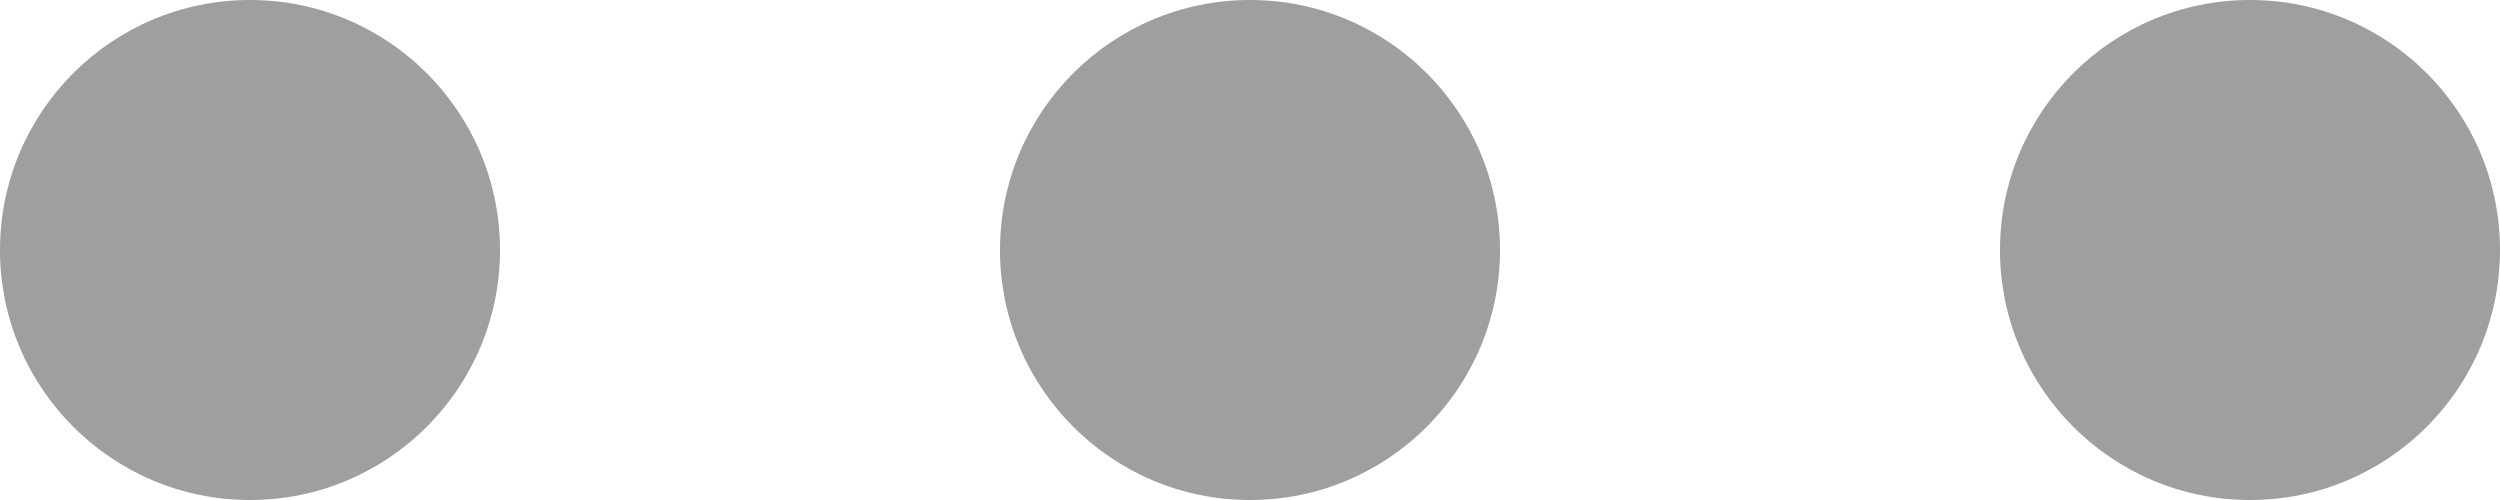
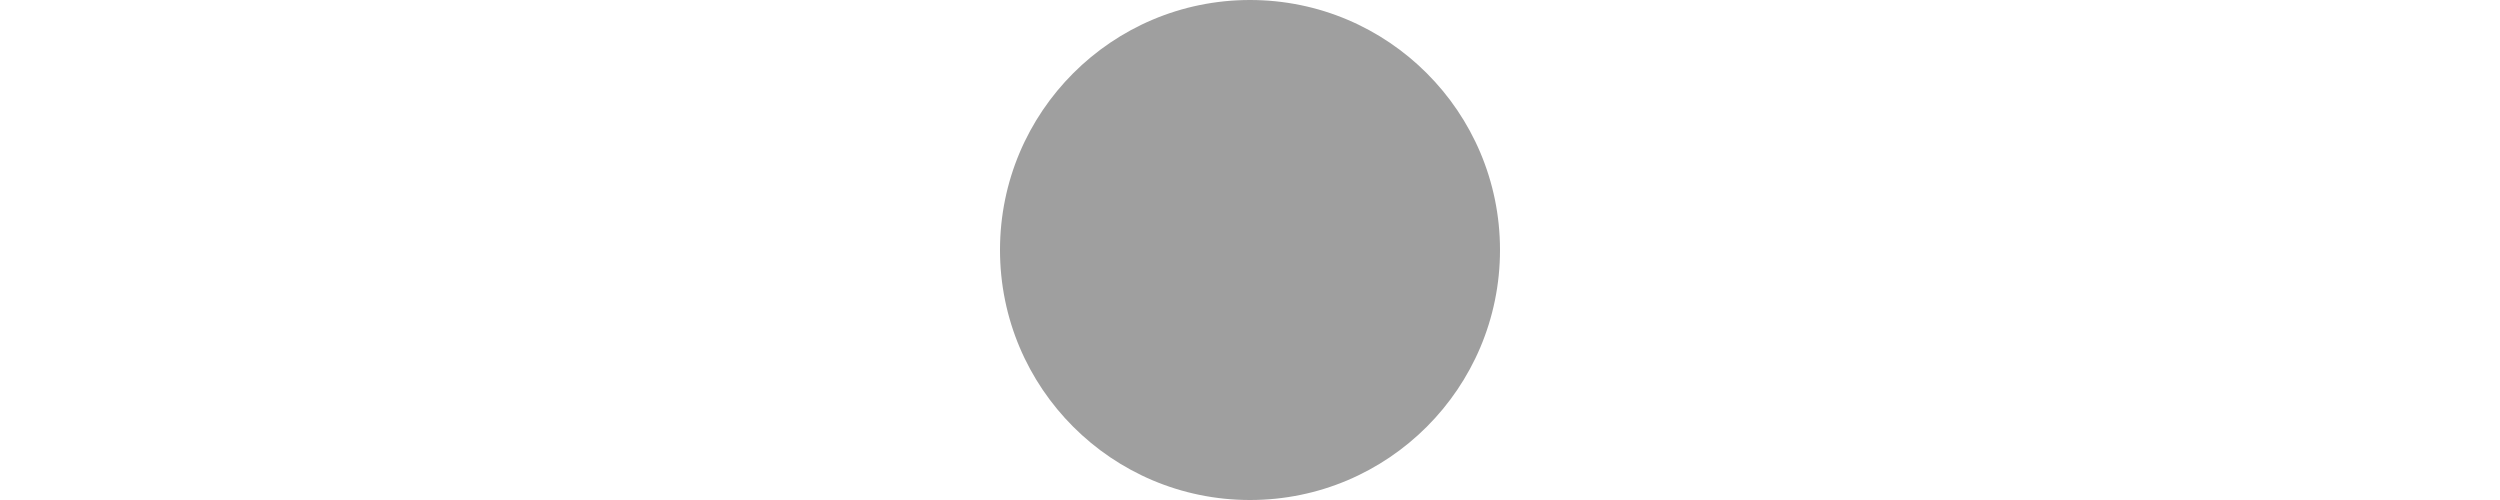
<svg xmlns="http://www.w3.org/2000/svg" width="20" height="4" viewBox="0 0 20 4">
  <g id="ellipsis-horizontal-sharp" transform="translate(-48.459 -208.414)">
    <circle id="Ellisse_24" data-name="Ellisse 24" cx="2" cy="2" r="2" transform="translate(56.459 208.414)" fill="#9f9f9f" />
-     <circle id="Ellisse_25" data-name="Ellisse 25" cx="2" cy="2" r="2" transform="translate(64.459 208.414)" fill="#9f9f9f" />
-     <circle id="Ellisse_26" data-name="Ellisse 26" cx="2" cy="2" r="2" transform="translate(48.459 208.414)" fill="#9f9f9f" />
  </g>
</svg>